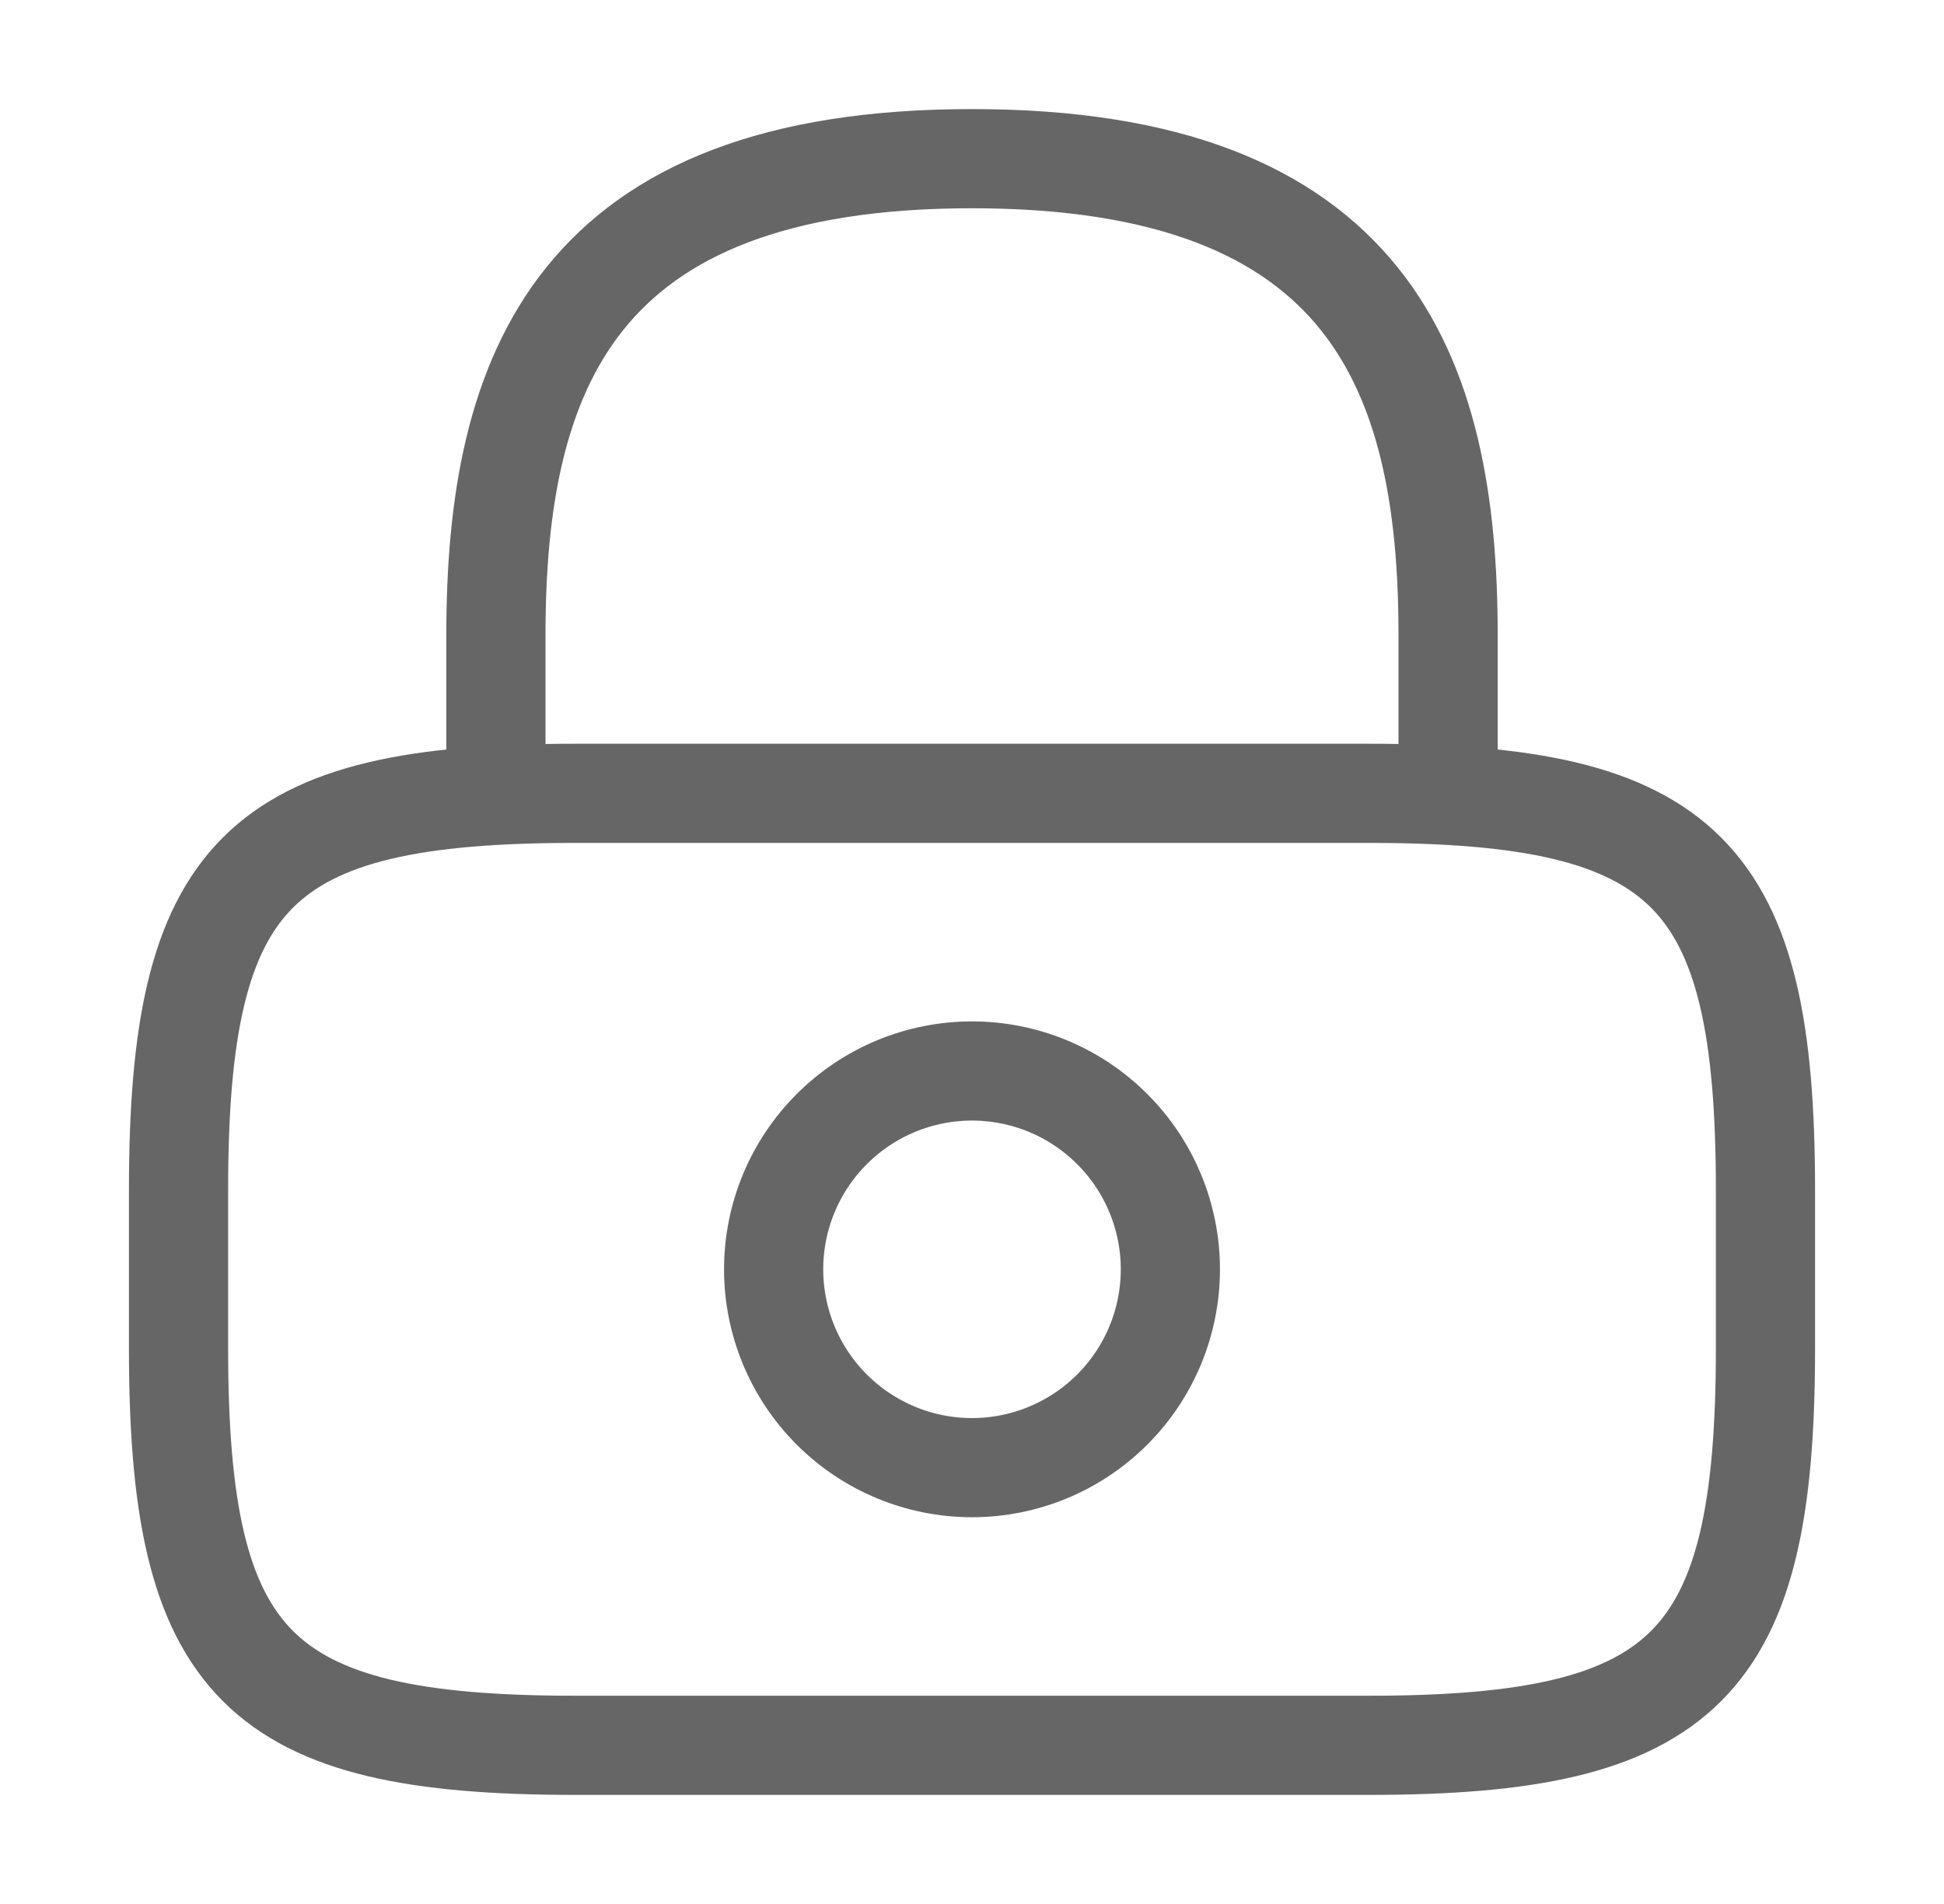
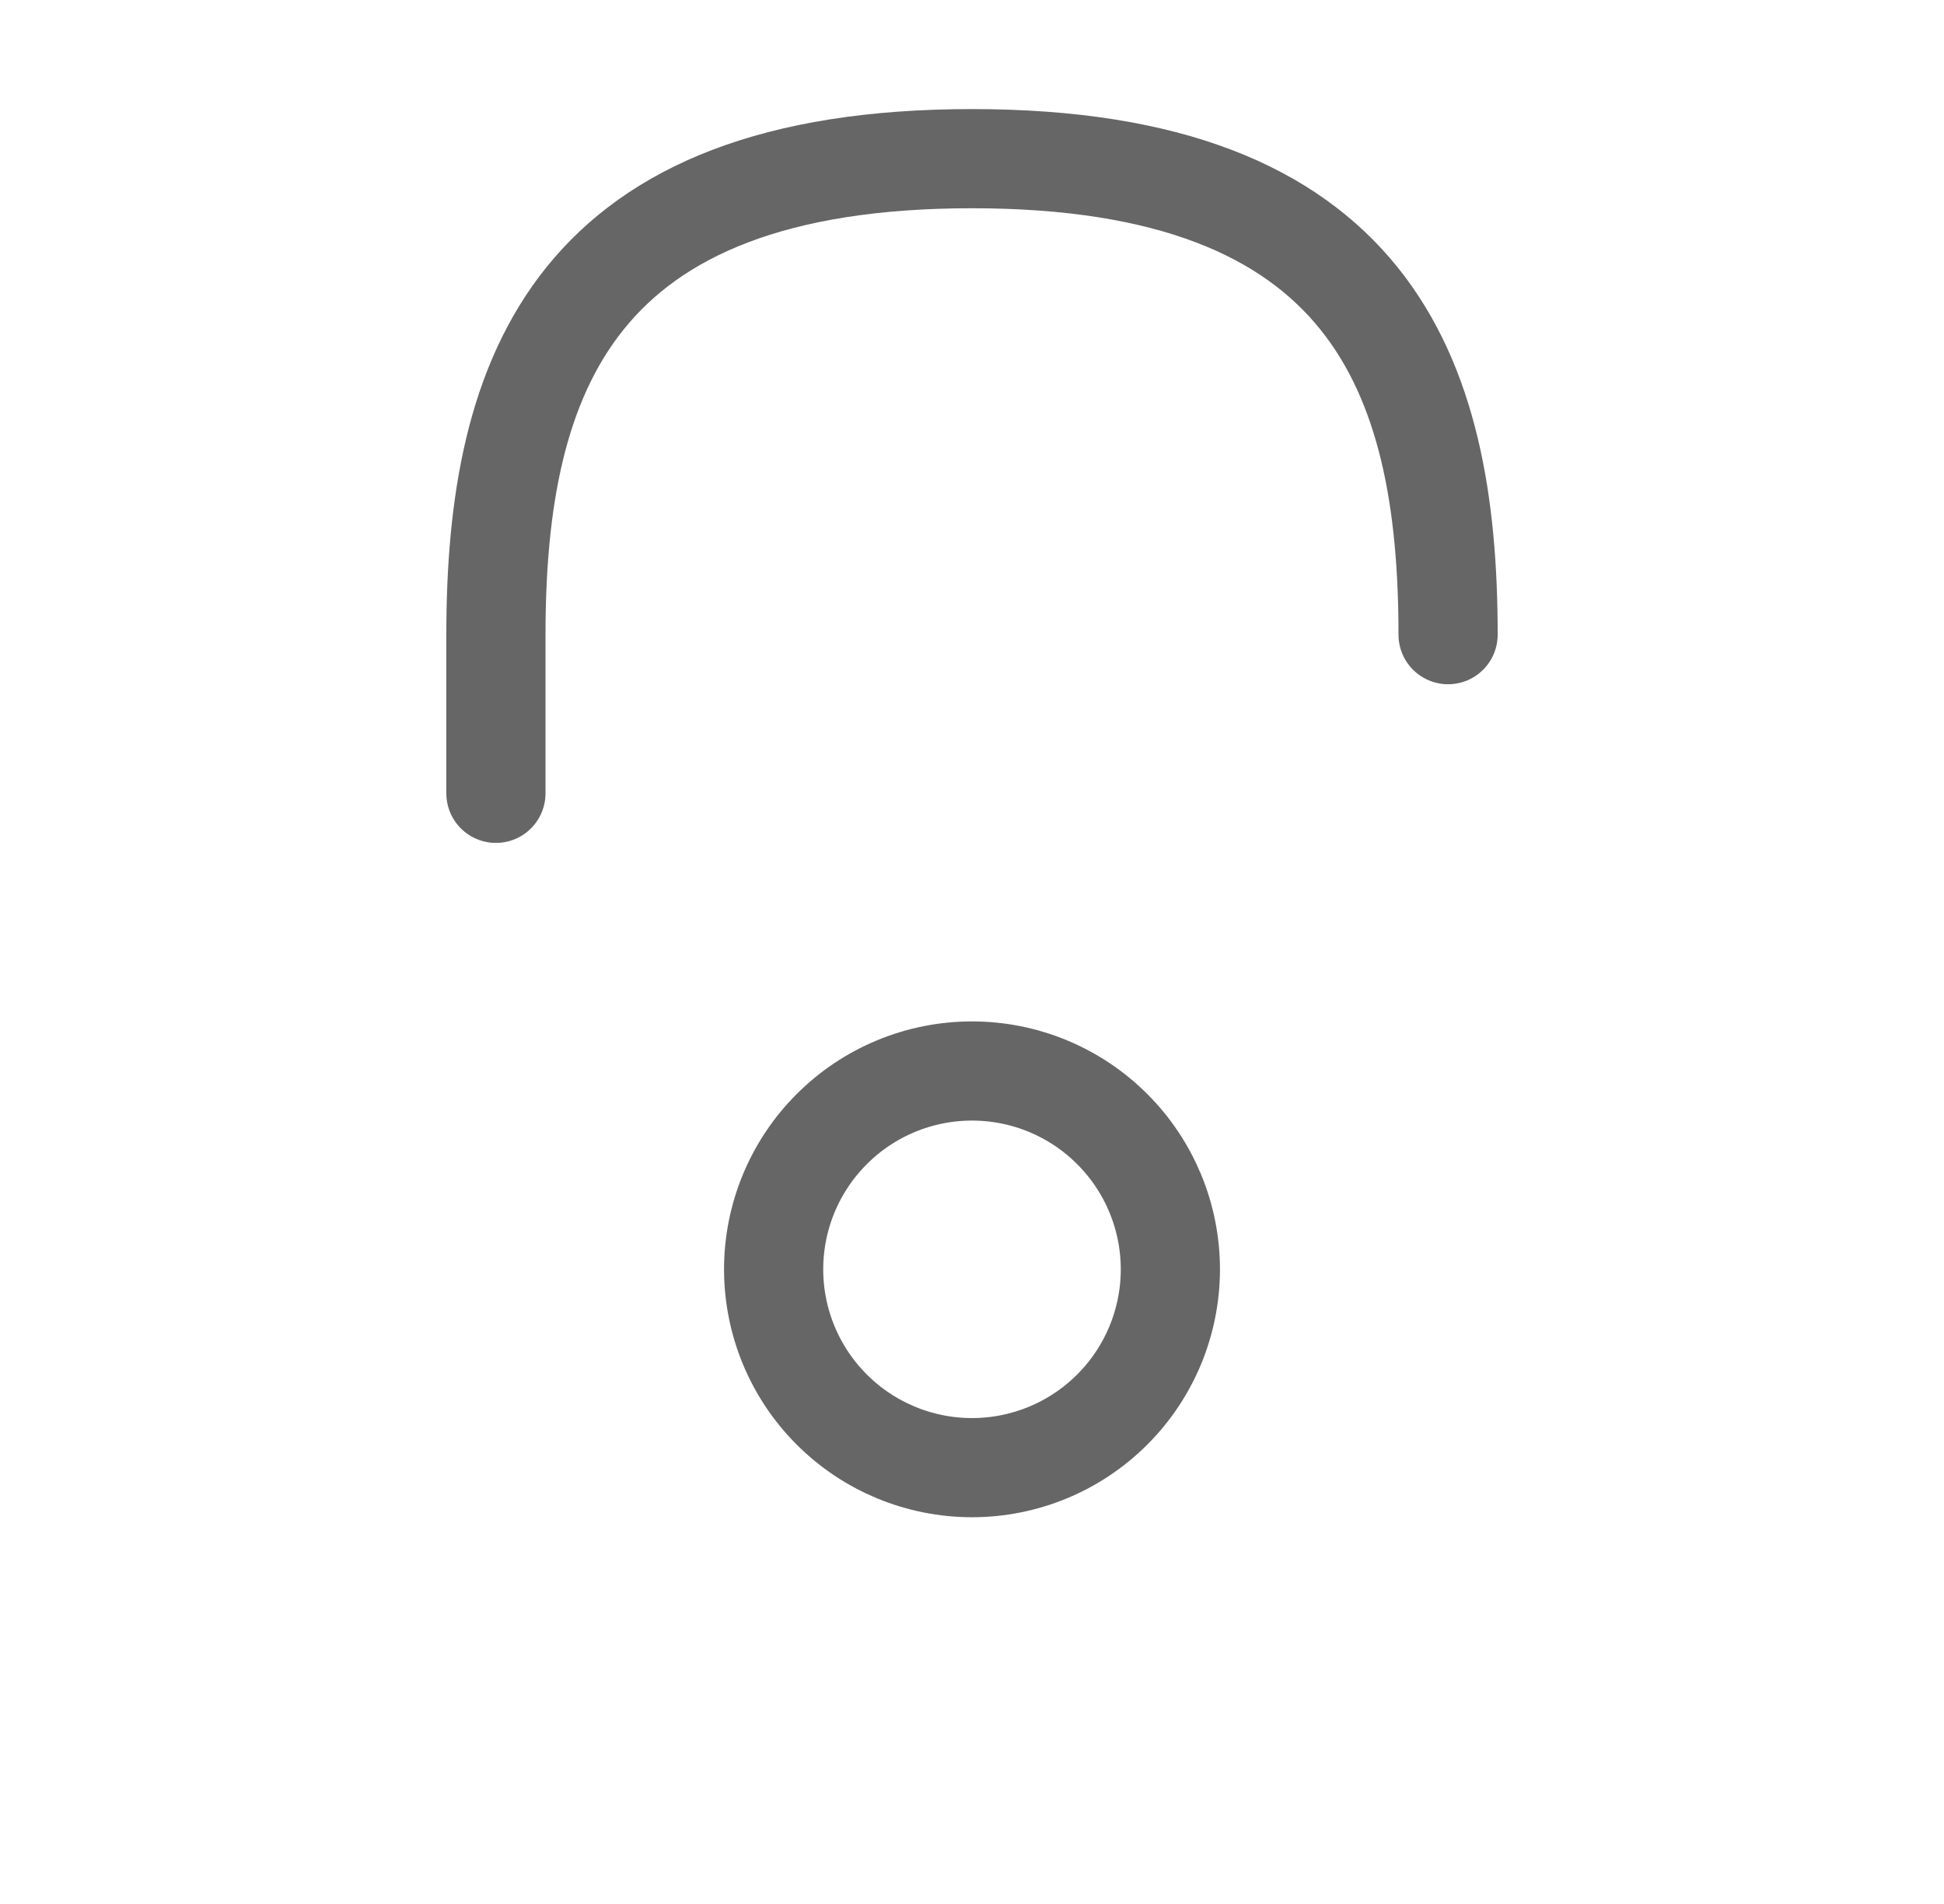
<svg xmlns="http://www.w3.org/2000/svg" width="49" height="48" viewBox="0 0 49 48" fill="none">
  <g opacity="0.6">
-     <path d="M12.5 20V16C12.5 9.38 14.5 4 24.5 4C34.5 4 36.5 9.38 36.5 16V20M24.5 37C25.826 37 27.098 36.473 28.035 35.535C28.973 34.598 29.5 33.326 29.5 32C29.5 30.674 28.973 29.402 28.035 28.465C27.098 27.527 25.826 27 24.5 27C23.174 27 21.902 27.527 20.965 28.465C20.027 29.402 19.5 30.674 19.5 32C19.5 33.326 20.027 34.598 20.965 35.535C21.902 36.473 23.174 37 24.5 37Z" stroke="black" stroke-width="2.5" stroke-linecap="round" stroke-linejoin="round" />
-     <path d="M34.5 44H14.5C6.5 44 4.5 42 4.5 34V30C4.5 22 6.5 20 14.5 20H34.5C42.5 20 44.5 22 44.5 30V34C44.5 42 42.5 44 34.5 44Z" stroke="black" stroke-width="2.5" stroke-linecap="round" stroke-linejoin="round" />
+     <path d="M12.5 20V16C12.5 9.38 14.5 4 24.5 4C34.5 4 36.5 9.38 36.5 16M24.5 37C25.826 37 27.098 36.473 28.035 35.535C28.973 34.598 29.5 33.326 29.5 32C29.5 30.674 28.973 29.402 28.035 28.465C27.098 27.527 25.826 27 24.5 27C23.174 27 21.902 27.527 20.965 28.465C20.027 29.402 19.5 30.674 19.5 32C19.5 33.326 20.027 34.598 20.965 35.535C21.902 36.473 23.174 37 24.5 37Z" stroke="black" stroke-width="2.5" stroke-linecap="round" stroke-linejoin="round" />
  </g>
</svg>